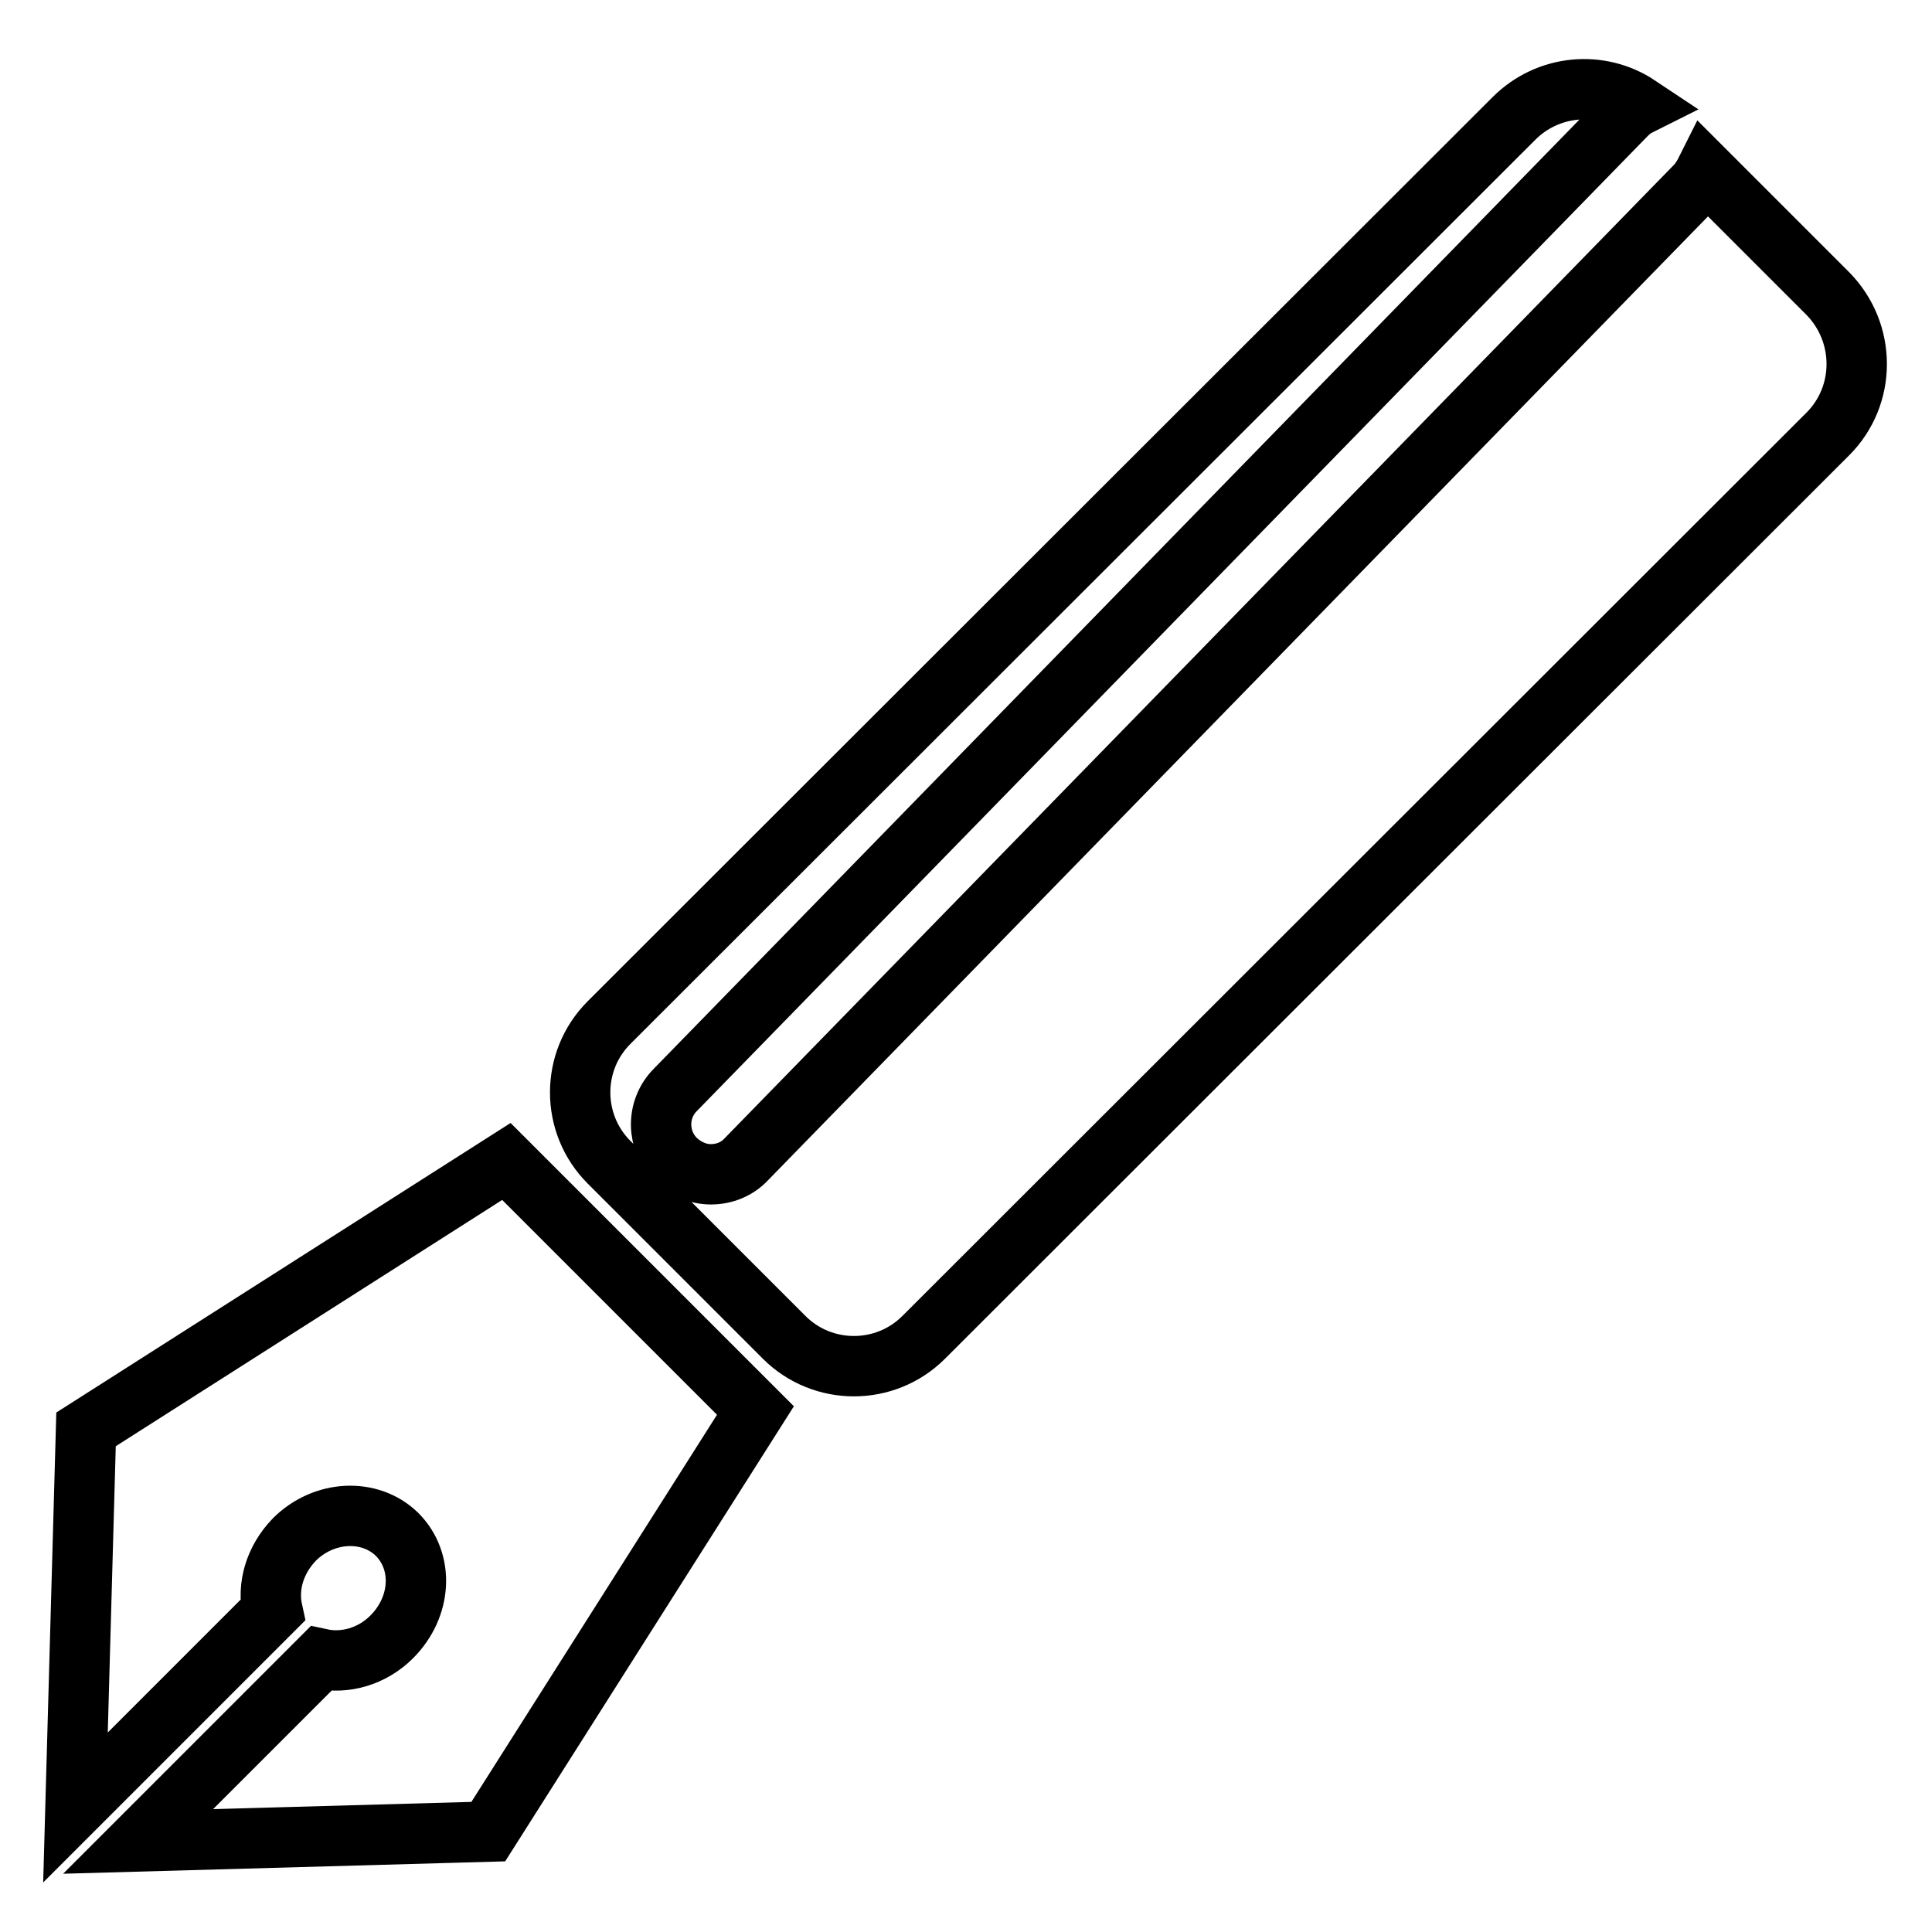
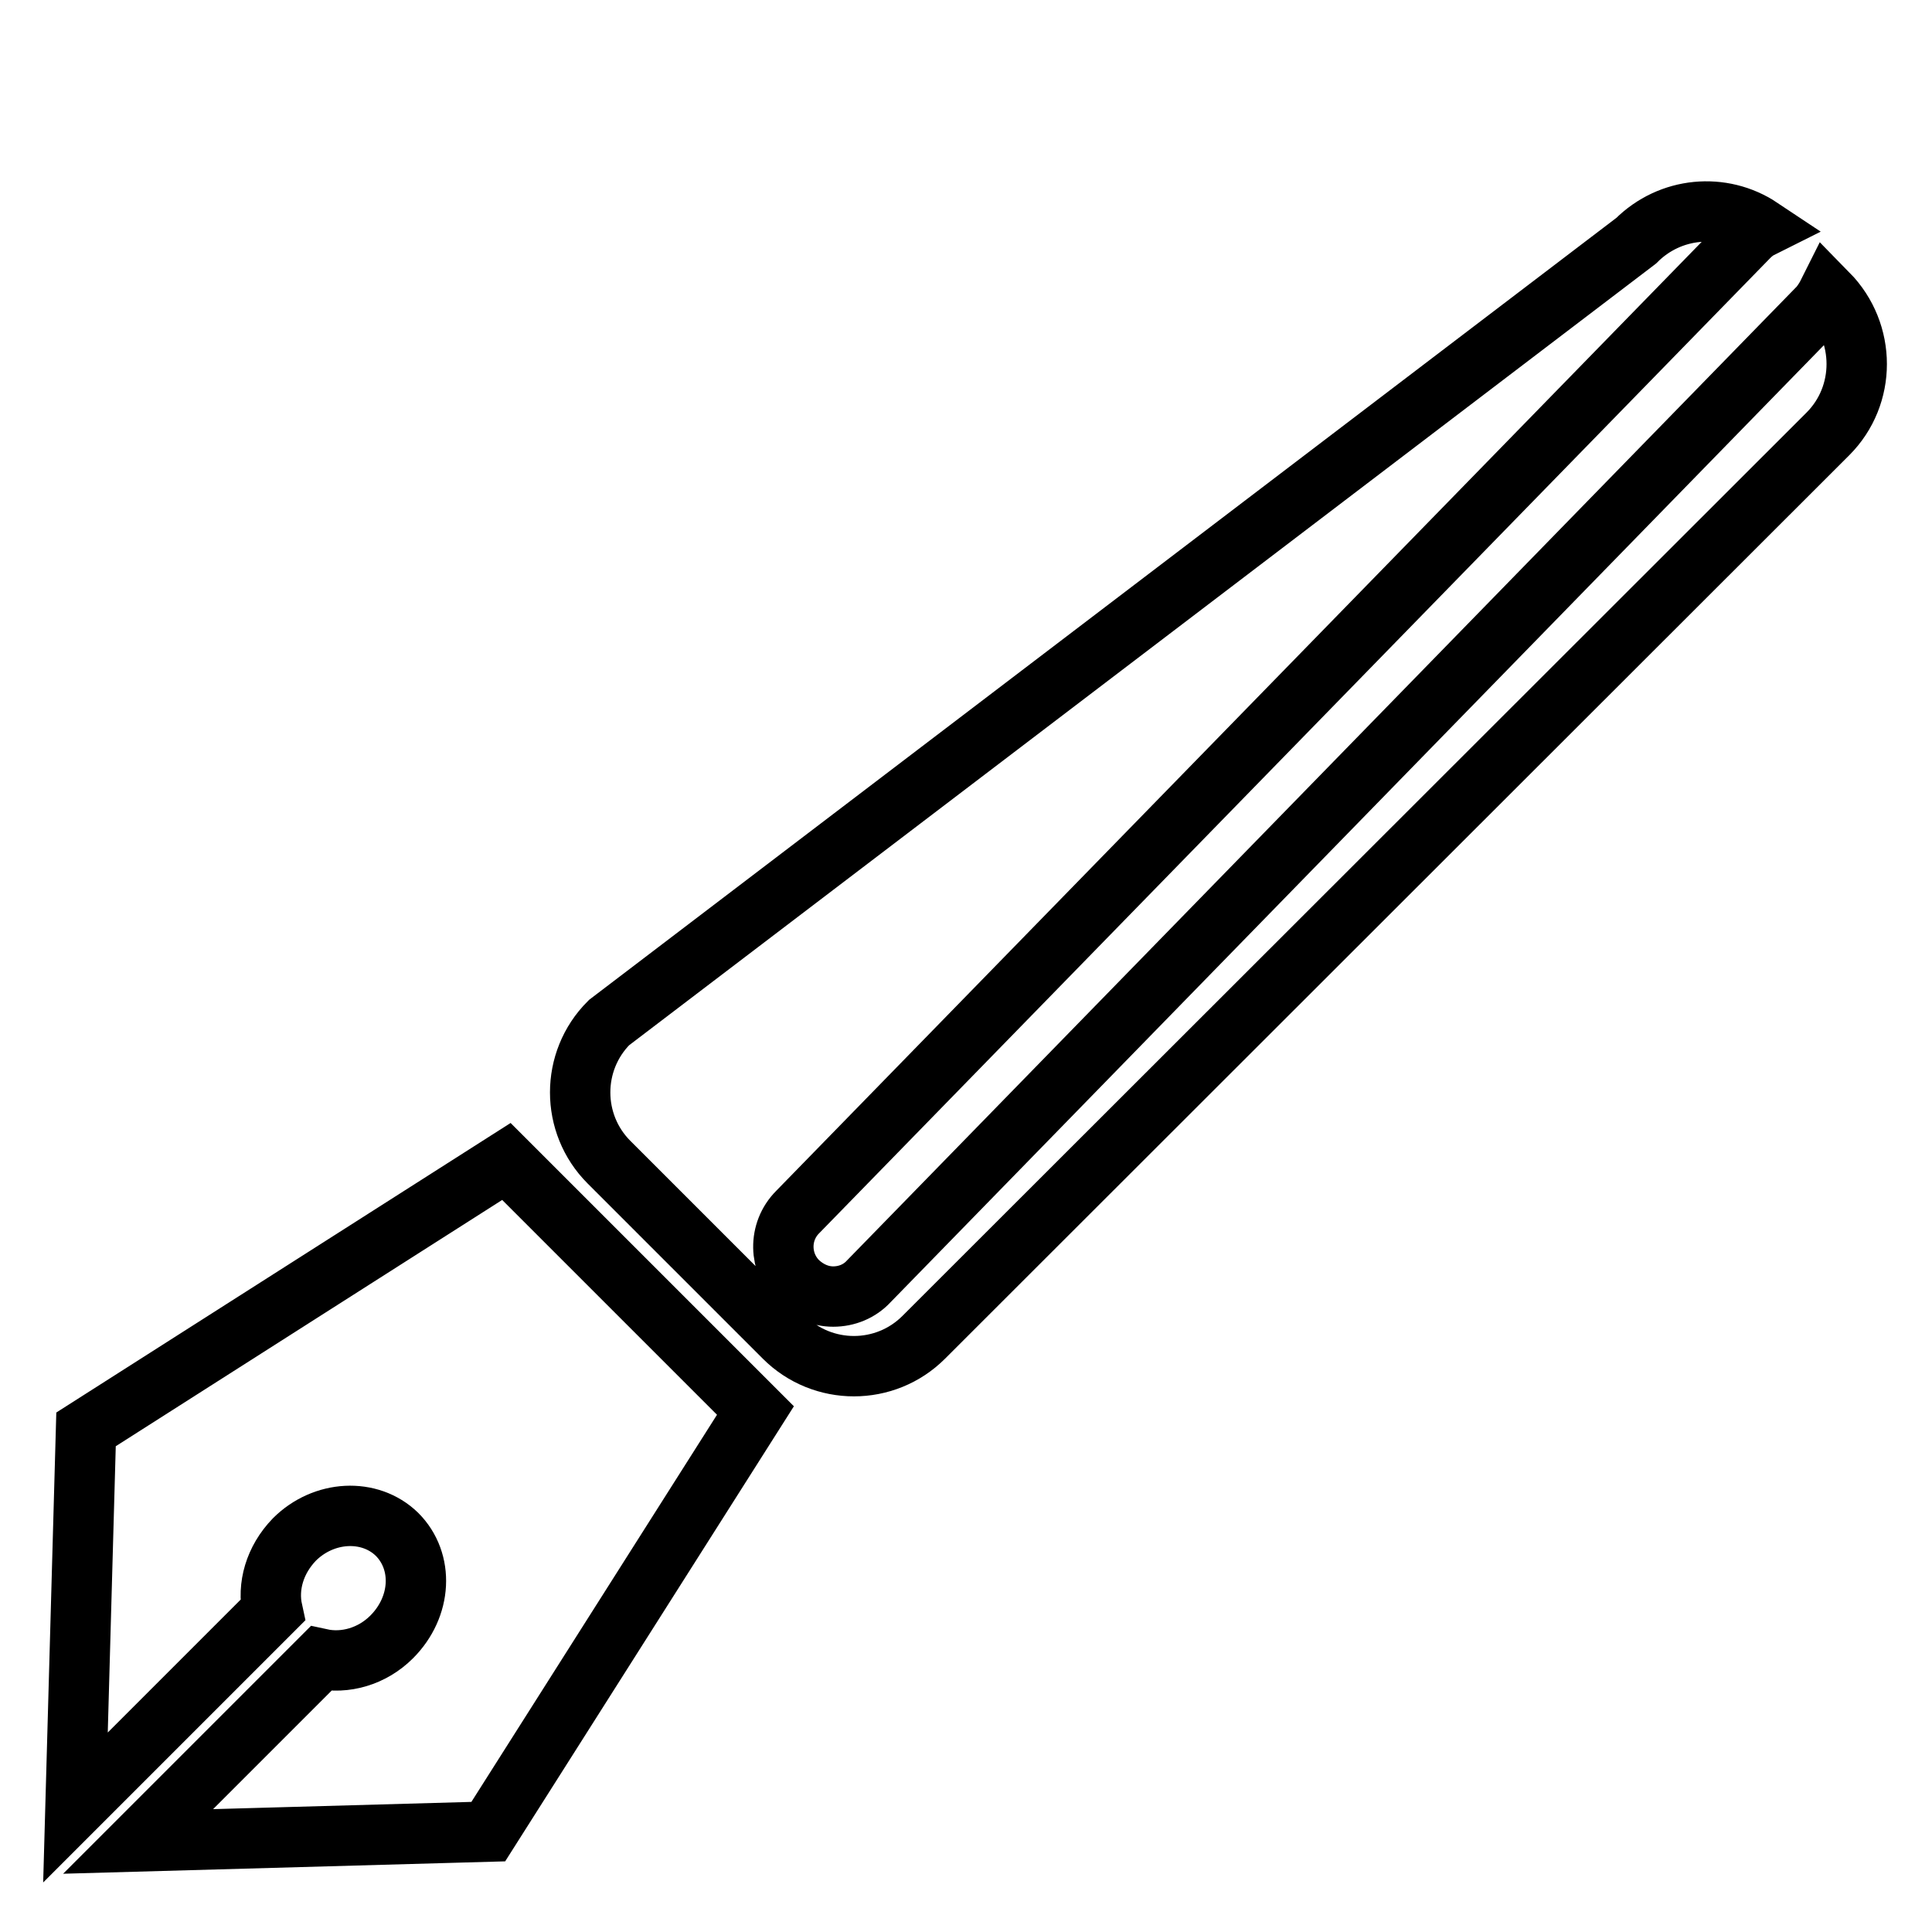
<svg xmlns="http://www.w3.org/2000/svg" version="1.1" x="0px" y="0px" viewBox="0 0 256 256" enable-background="new 0 0 256 256" xml:space="preserve">
  <g>
-     <path stroke-width="8" fill-opacity="0" stroke="#000000" d="M242.2,38.9l-16.2-16.2c-0.3,0.6-0.7,1.2-1.1,1.7l-126,129.2c-1.2,1.3-2.9,2-4.7,2c-1.7,0-3.3-0.7-4.6-1.9 c-2.6-2.5-2.7-6.7-0.1-9.3l126-129.2c0.5-0.5,1-0.9,1.6-1.2c-5.1-3.4-12-2.8-16.5,1.7L80.7,135.5c-5.1,5.1-5.1,13.4,0,18.5 l23.2,23.2c5.1,5.1,13.4,5.1,18.5,0L242.2,57.5C247.3,52.4,247.3,44.1,242.2,38.9L242.2,38.9z M11.4,189.4L10,239.5l26.1-26.1 c-0.7-3.2,0.3-6.7,2.9-9.4c3.9-3.9,10-4.2,13.6-0.7c3.6,3.6,3.3,9.6-0.7,13.6c-2.6,2.6-6.2,3.6-9.4,2.9l-24.2,24.2l46.4-1.3 l35.4-55.8l-33-33L11.4,189.4z" />
+     <path stroke-width="8" fill-opacity="0" stroke="#000000" d="M242.2,38.9c-0.3,0.6-0.7,1.2-1.1,1.7l-126,129.2c-1.2,1.3-2.9,2-4.7,2c-1.7,0-3.3-0.7-4.6-1.9 c-2.6-2.5-2.7-6.7-0.1-9.3l126-129.2c0.5-0.5,1-0.9,1.6-1.2c-5.1-3.4-12-2.8-16.5,1.7L80.7,135.5c-5.1,5.1-5.1,13.4,0,18.5 l23.2,23.2c5.1,5.1,13.4,5.1,18.5,0L242.2,57.5C247.3,52.4,247.3,44.1,242.2,38.9L242.2,38.9z M11.4,189.4L10,239.5l26.1-26.1 c-0.7-3.2,0.3-6.7,2.9-9.4c3.9-3.9,10-4.2,13.6-0.7c3.6,3.6,3.3,9.6-0.7,13.6c-2.6,2.6-6.2,3.6-9.4,2.9l-24.2,24.2l46.4-1.3 l35.4-55.8l-33-33L11.4,189.4z" />
  </g>
</svg>